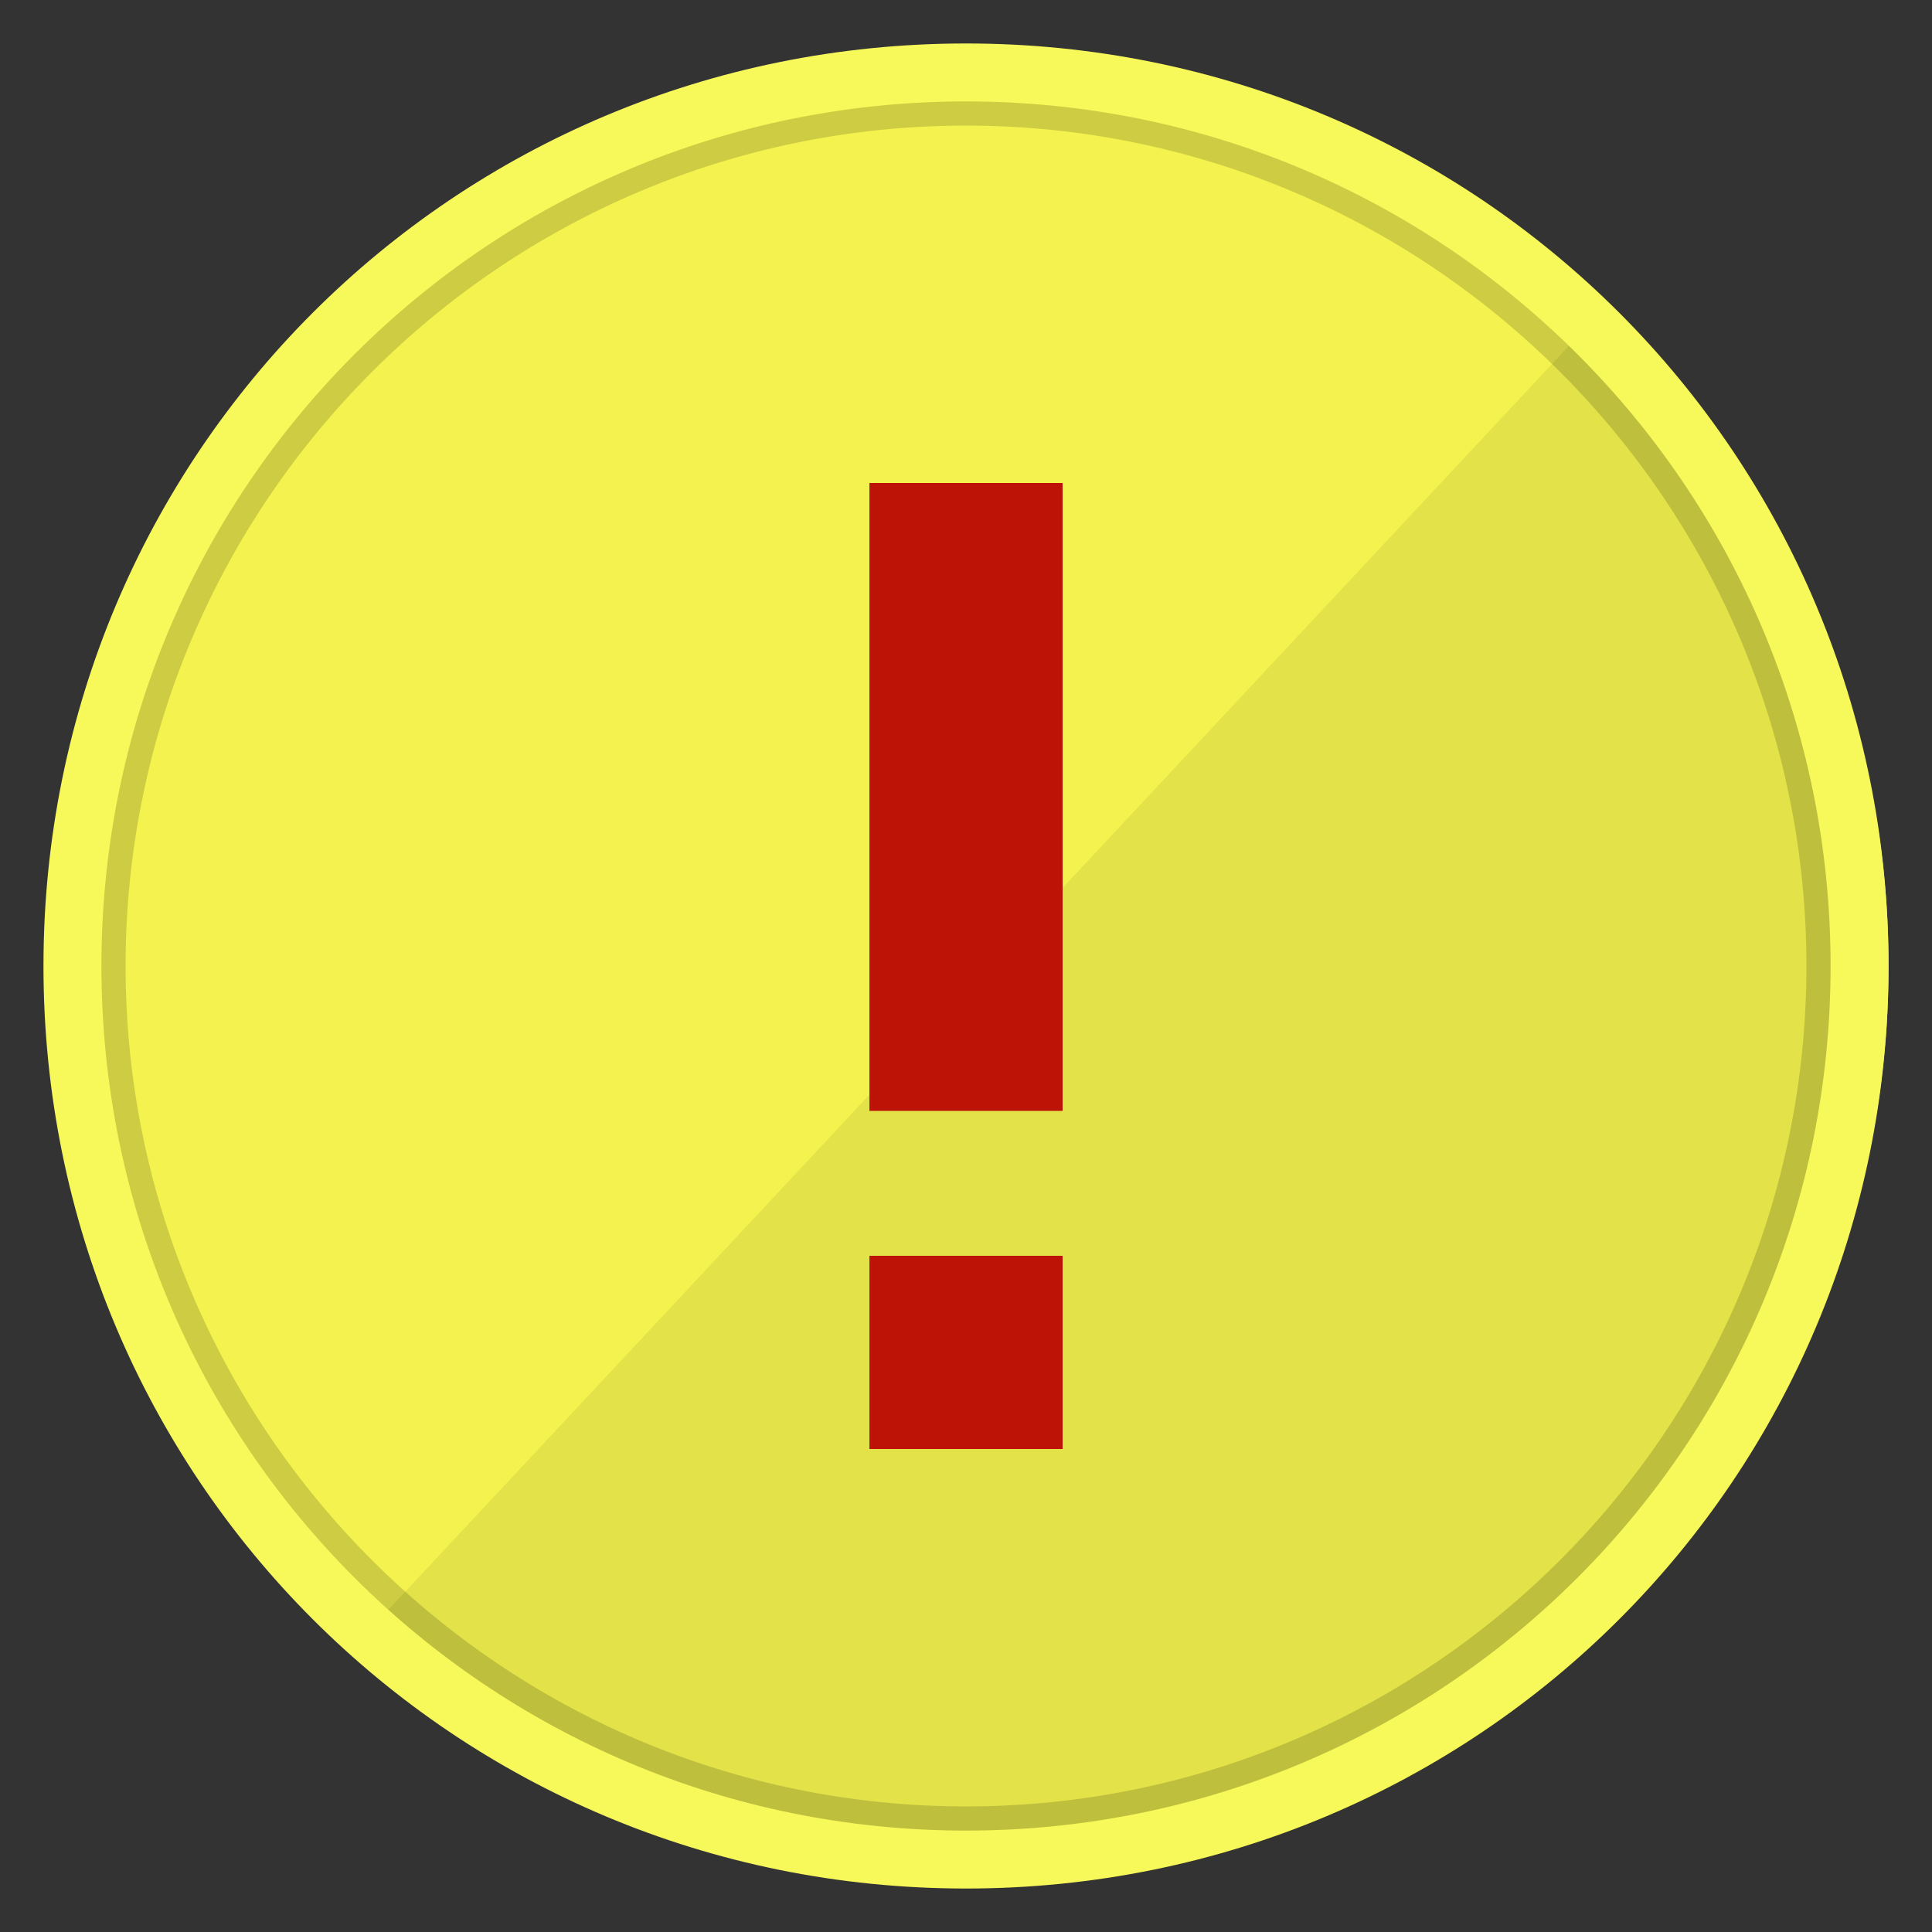
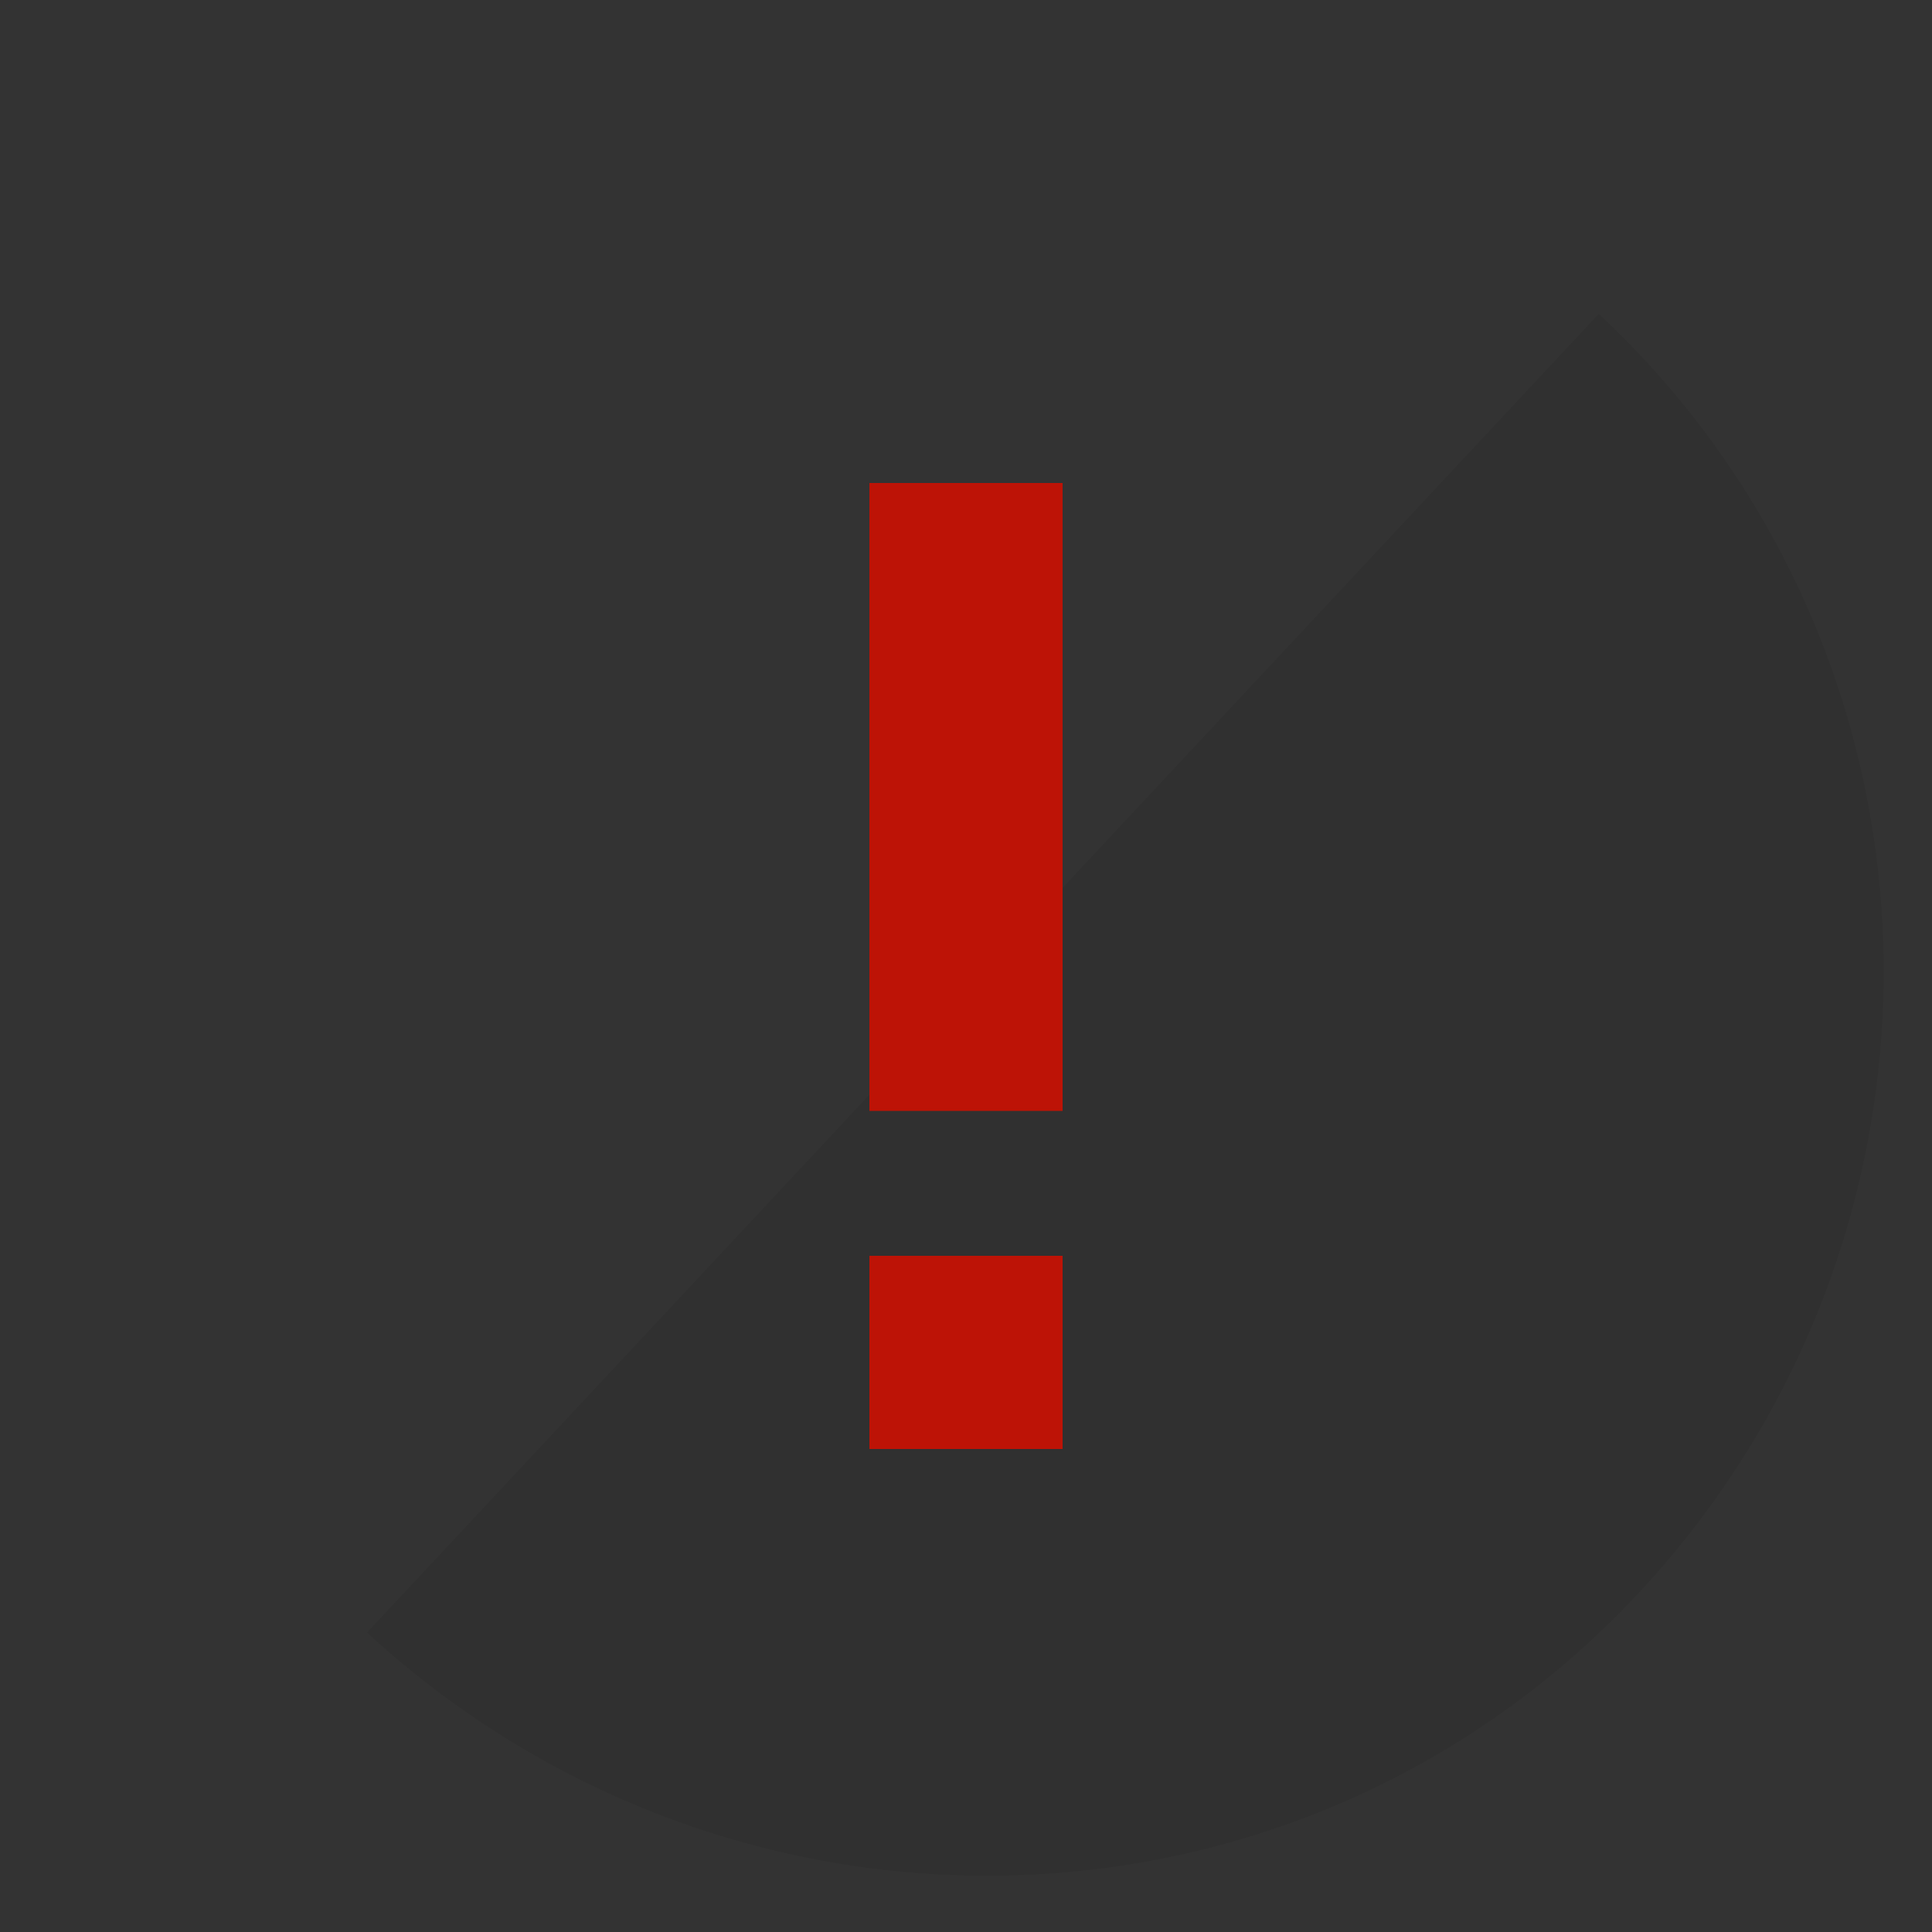
<svg xmlns="http://www.w3.org/2000/svg" version="1.1" id="Layer_1" x="0px" y="0px" viewBox="0 0 40 40" style="enable-background:new 0 0 40 40;" xml:space="preserve">
  <rect x="0" y="0" width="40" height="40" fill="#333333" stroke="none" />
  <style type="text/css">
	.st0{fill:#16DA21;}
	.st1{opacity:0.13;}
	.st2{fill:#F2F2F2;}
	.st3{opacity:0.16;}
	.st4{fill:#FF3516;}
	.st5{fill:#F3F24E;}
	.st6{opacity:7.000000e-02;}
	.st7{fill:#F7F85A;}
	.st8{fill:#BD1306;}
	.st9{fill:#4D4D4D;}
	.st10{opacity:0.18;}
	.st11{fill:#FFFFFF;}
	.st12{fill:#CCCCCC;}
	.st13{fill:#999999;}
</style>
  <g>
    <g>
      <g>
-         <circle class="st5" cx="20.2" cy="20" r="18.9" />
        <path class="st6" d="M33.1,6.5c7.5,7,7.9,18.8,0.9,26.4s-18.8,7.9-26.4,0.9L33.1,6.5z" />
      </g>
      <g>
        <g>
-           <path class="st7" d="M20,0.9C9.4,0.9,0.9,9.4,0.9,20S9.4,39.1,20,39.1S39.1,30.6,39.1,20S30.6,0.9,20,0.9z M20,37.9      c-9.9,0-17.9-8-17.9-17.9S10.1,2.1,20,2.1s17.9,8,17.9,17.9S29.9,37.9,20,37.9z" />
-         </g>
+           </g>
      </g>
      <g class="st3">
-         <path d="M20,2.6c9.6,0,17.4,7.8,17.4,17.4S29.6,37.4,20,37.4S2.6,29.6,2.6,20S10.4,2.6,20,2.6 M20,2.1c-9.9,0-17.9,8-17.9,17.9     c0,9.9,8,17.9,17.9,17.9s17.9-8,17.9-17.9C37.9,10.1,29.9,2.1,20,2.1L20,2.1z" />
-       </g>
+         </g>
    </g>
  </g>
  <g>
    <rect x="18" y="26" class="st8" width="4" height="4" />
    <rect x="18" y="10" class="st8" width="4" height="13" />
  </g>
</svg>